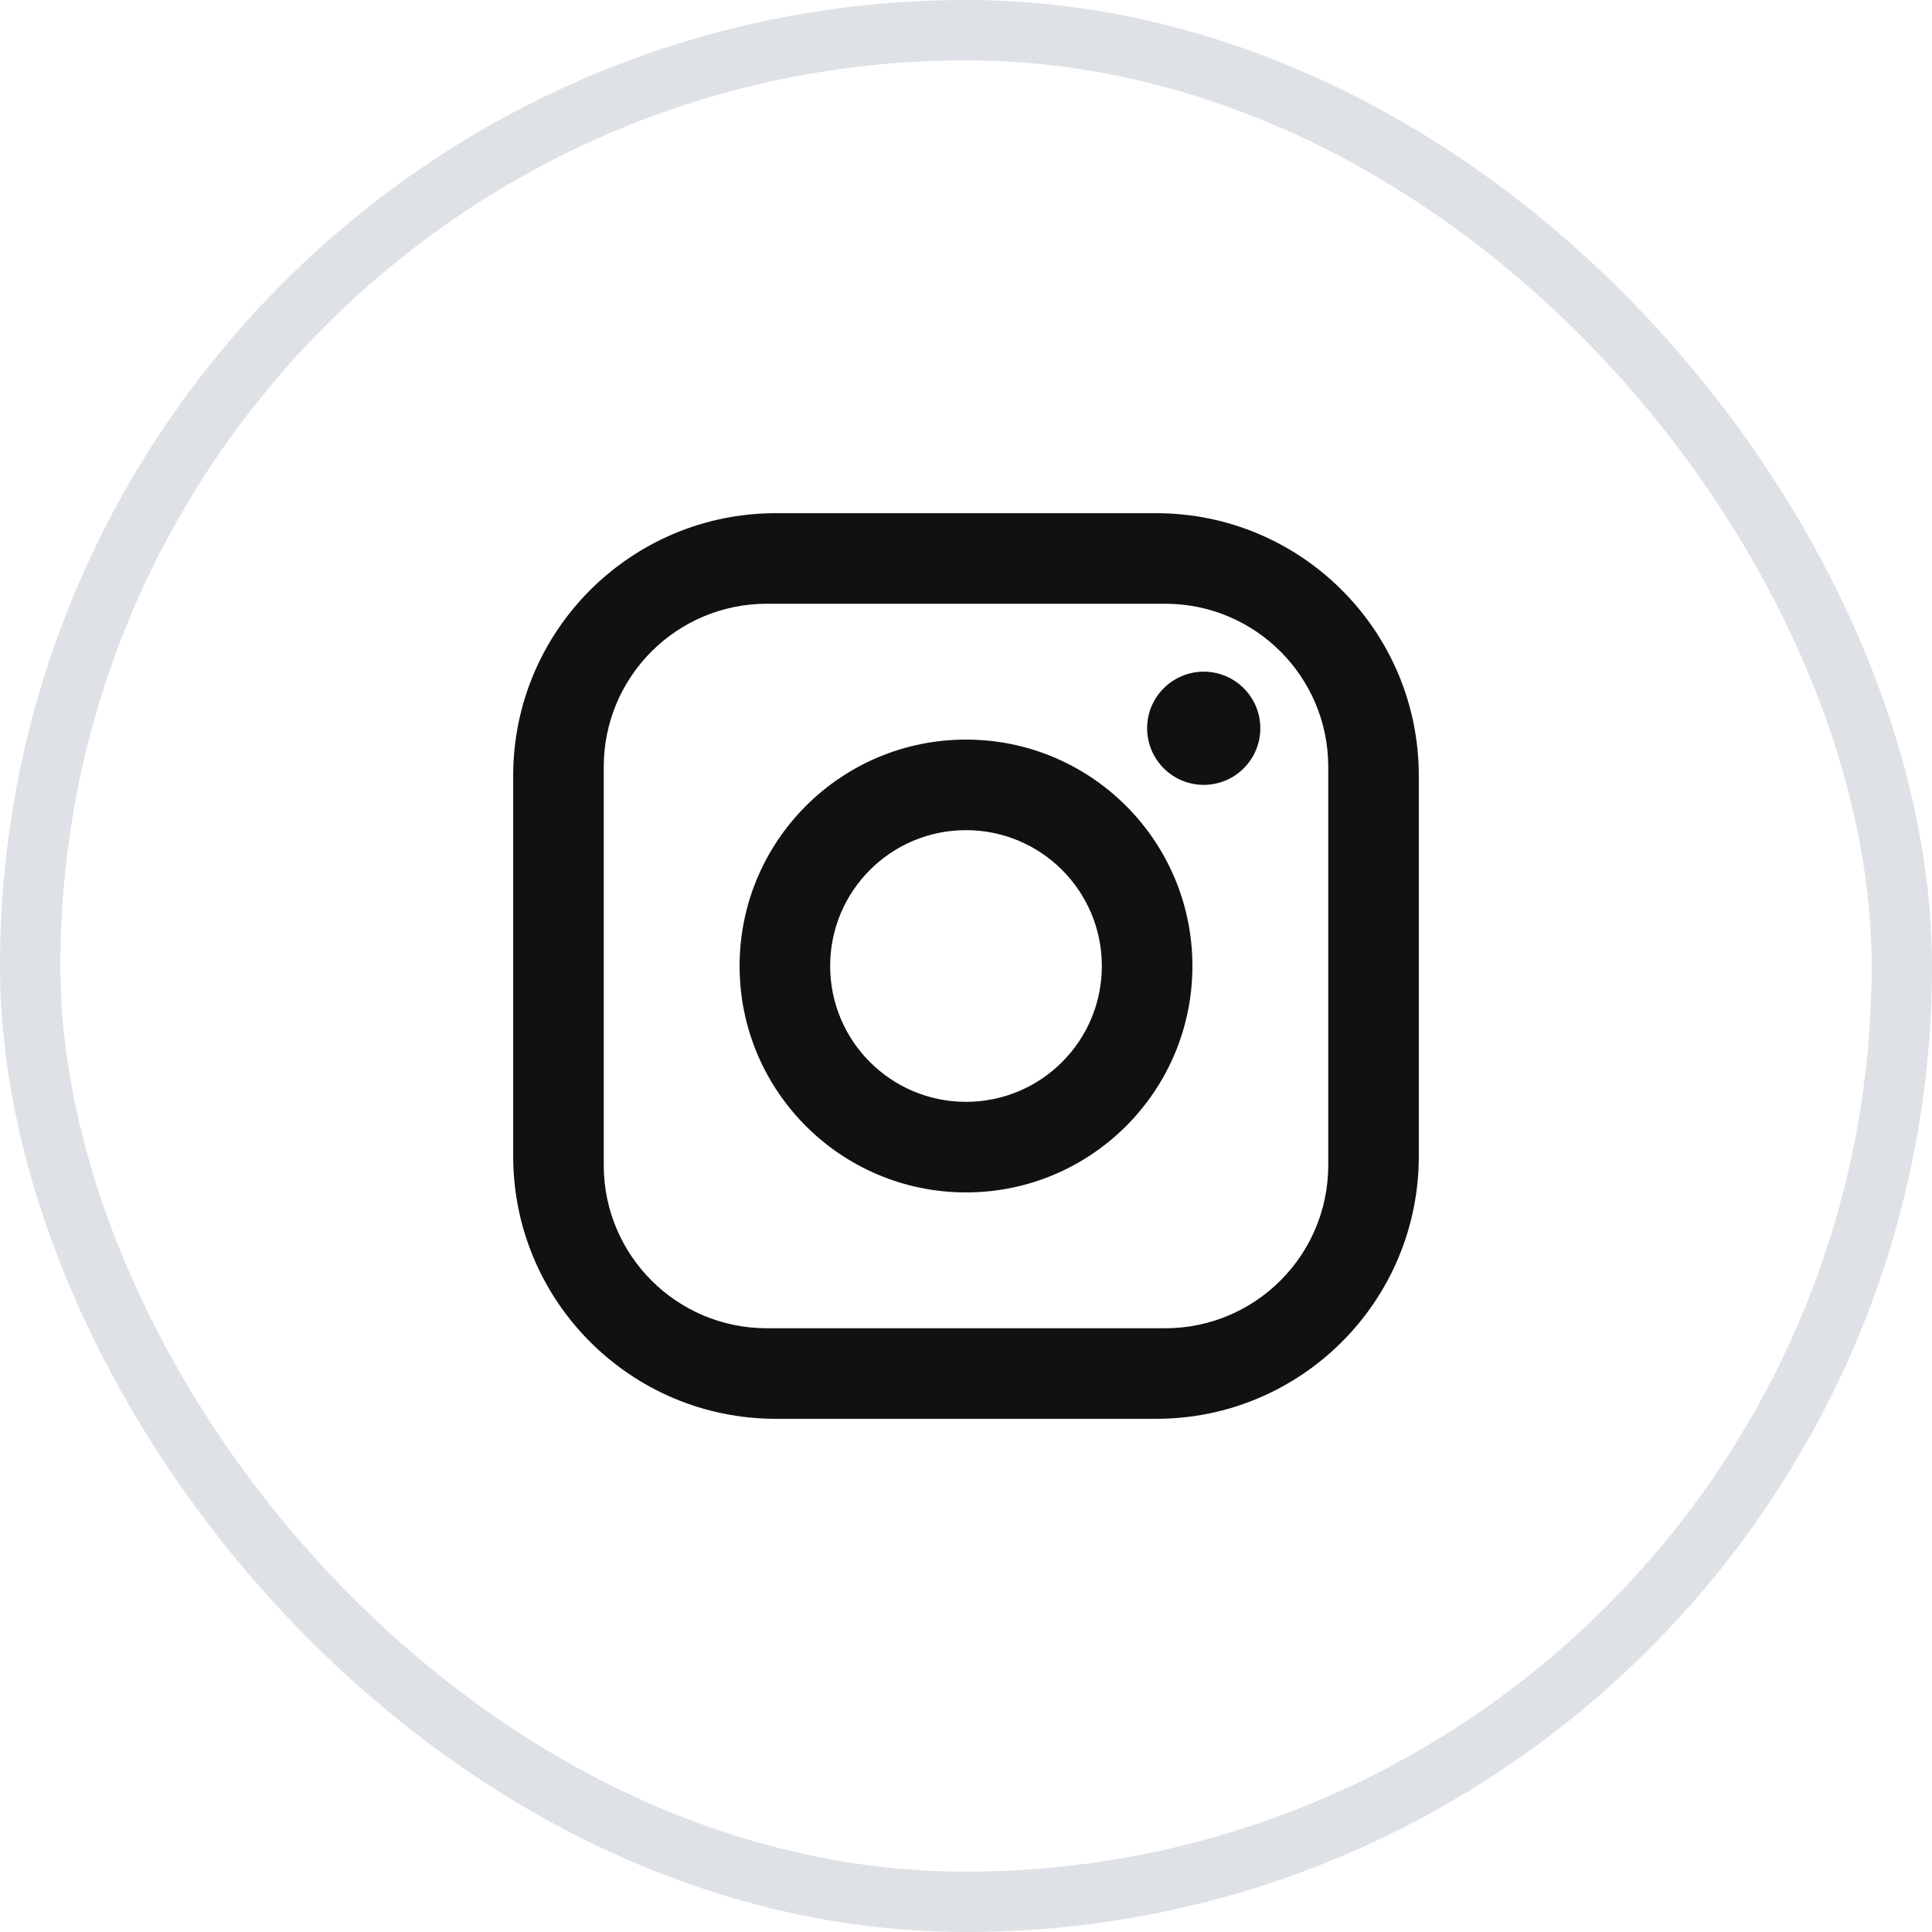
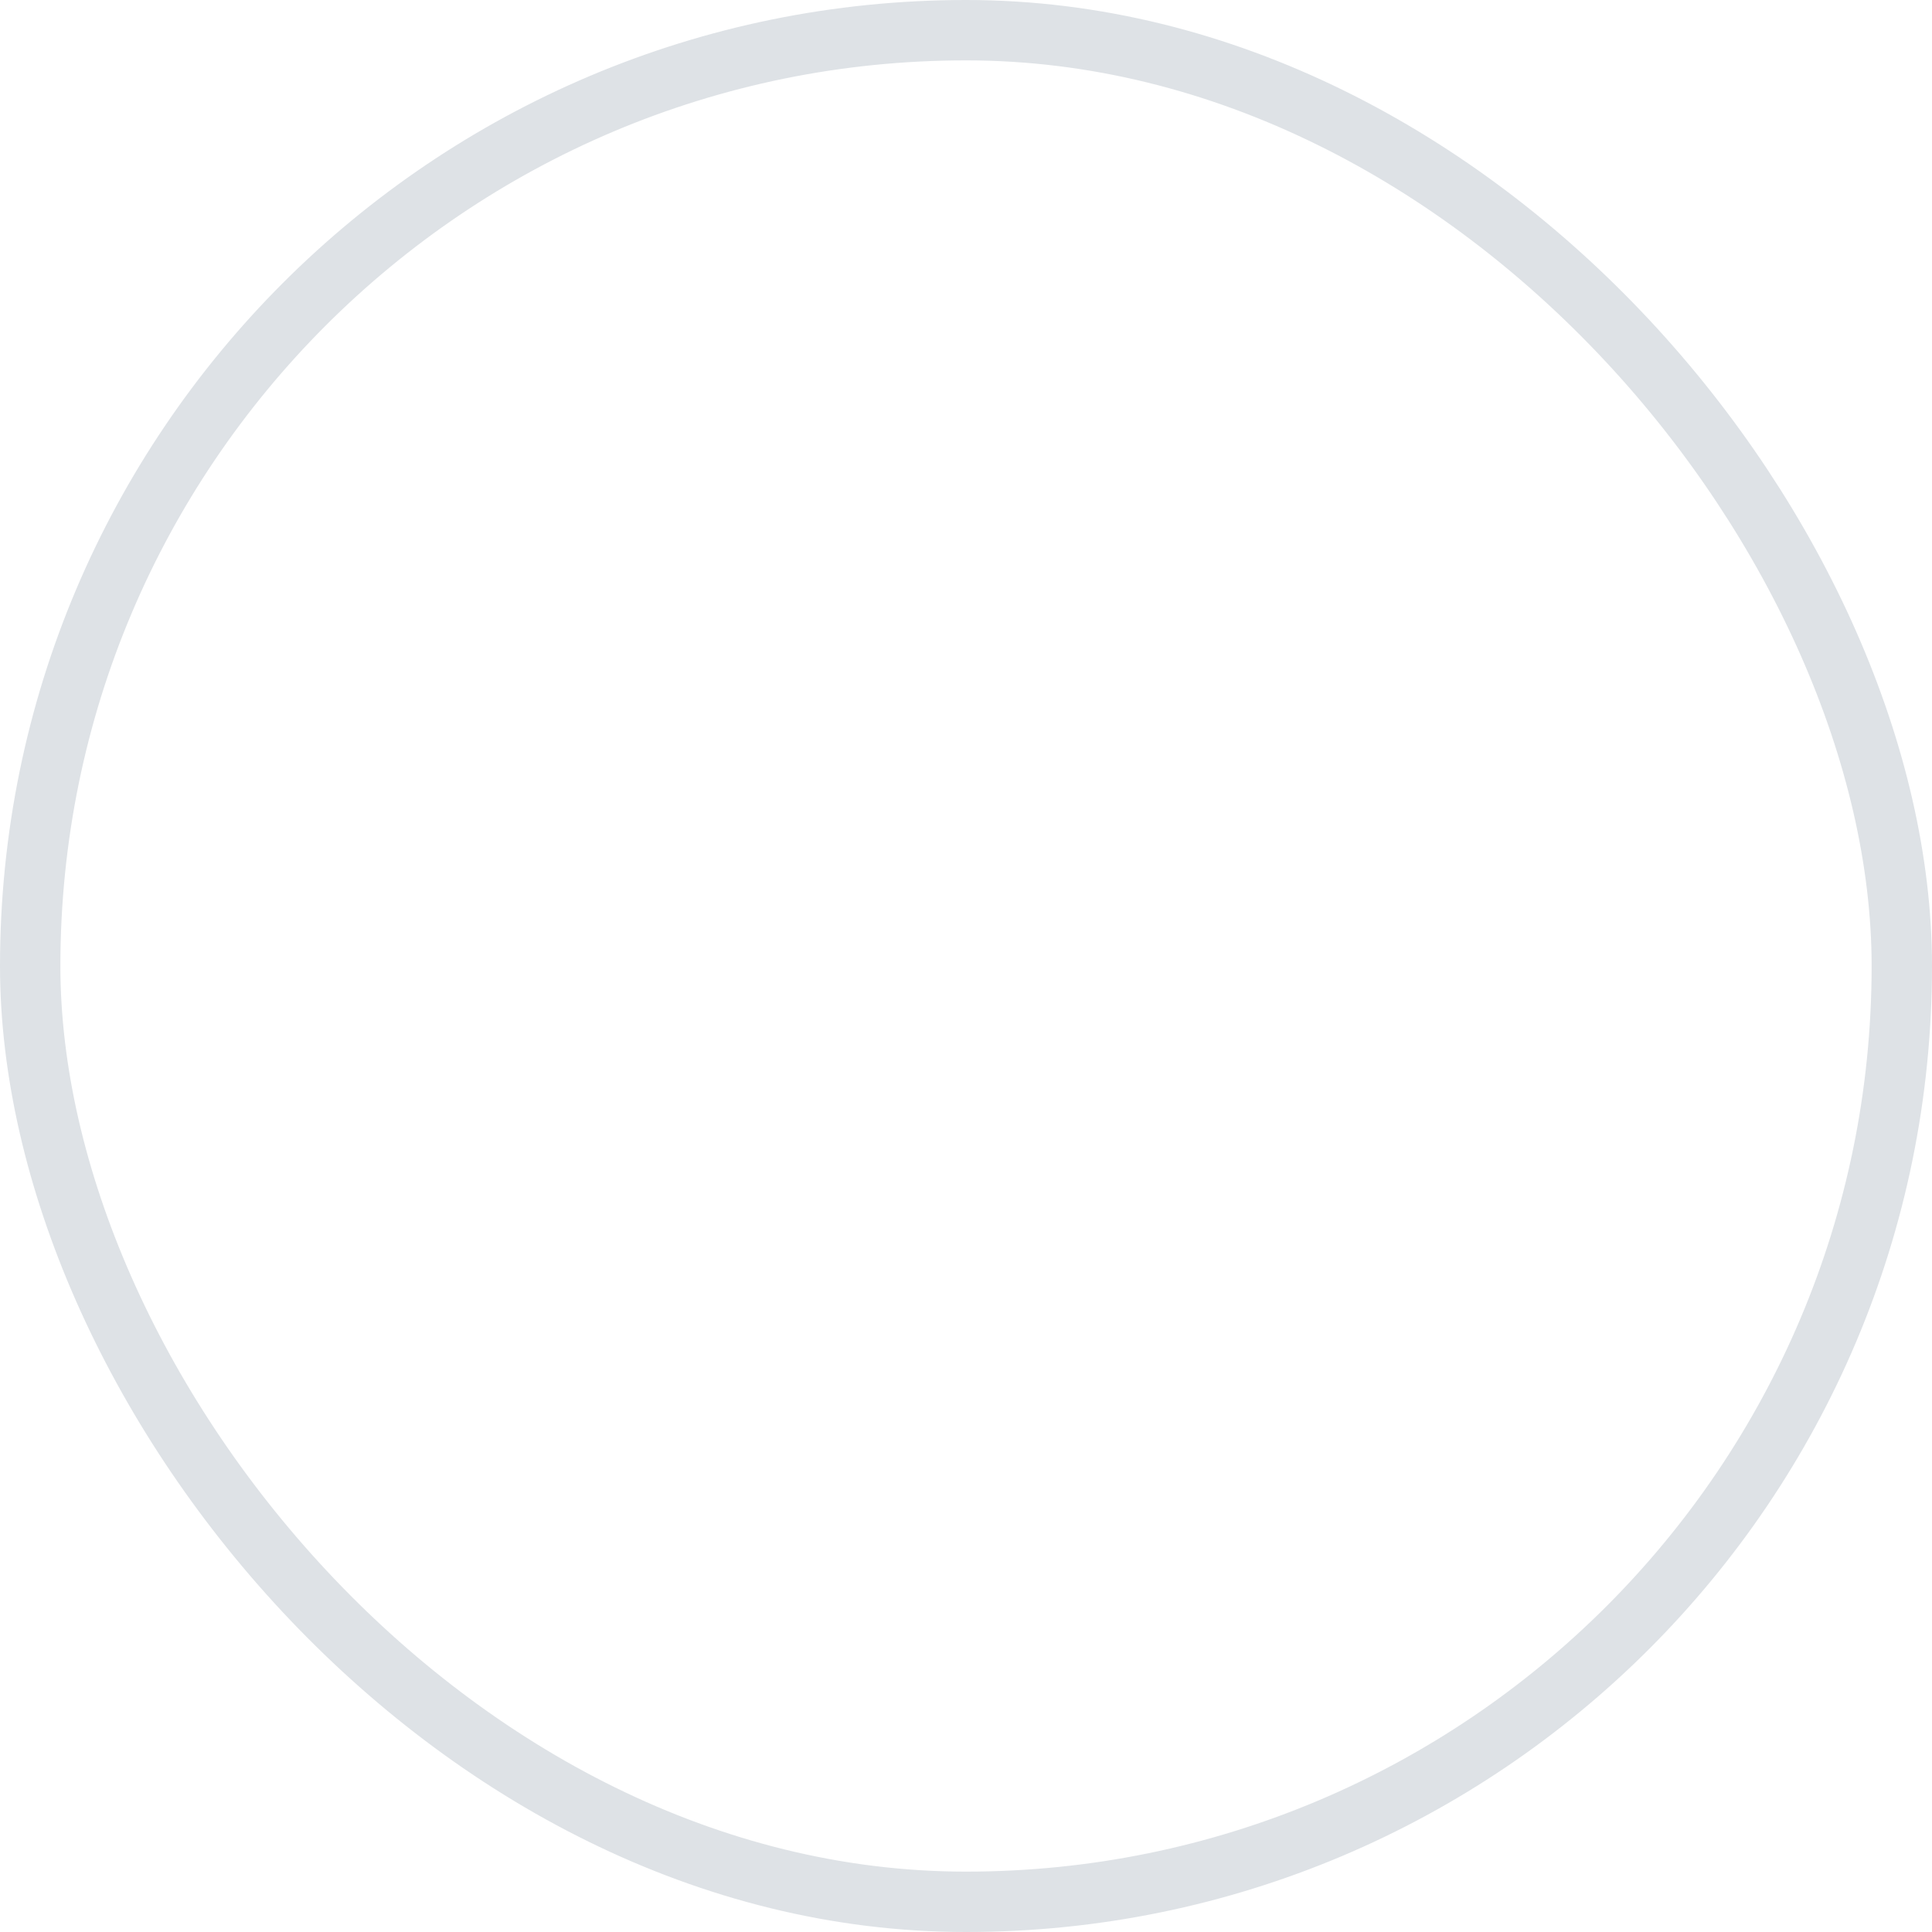
<svg xmlns="http://www.w3.org/2000/svg" width="32" height="32" viewBox="0 0 32 32" fill="none">
  <rect x="0.5" y="0.5" width="31" height="31" rx="15.5" stroke="#DEE2E6" />
-   <path fill-rule="evenodd" clip-rule="evenodd" d="M12.85 8.5H19.15C21.552 8.5 23.5 10.448 23.5 12.85V19.15C23.5 21.552 21.552 23.5 19.15 23.5H12.85C10.448 23.5 8.5 21.552 8.5 19.15V12.85C8.5 10.448 10.448 8.5 12.85 8.5ZM12.7 10C11.209 10 10 11.209 10 12.7V19.3C10 20.791 11.209 22 12.7 22H19.3C20.791 22 22 20.791 22 19.3V12.7C22 11.209 20.791 10 19.3 10H12.7ZM19.938 11.125C20.455 11.125 20.875 11.545 20.875 12.062C20.875 12.58 20.455 13 19.938 13C19.42 13 19 12.58 19 12.062C19 11.545 19.42 11.125 19.938 11.125ZM16 12.25C18.071 12.25 19.75 13.929 19.75 16C19.75 18.071 18.071 19.75 16 19.75C13.929 19.75 12.25 18.071 12.25 16C12.25 13.929 13.929 12.25 16 12.25ZM16 13.75C14.757 13.75 13.75 14.757 13.75 16C13.75 17.243 14.757 18.25 16 18.25C17.243 18.25 18.25 17.243 18.25 16C18.25 14.757 17.243 13.75 16 13.75Z" fill="#101113" />
</svg>